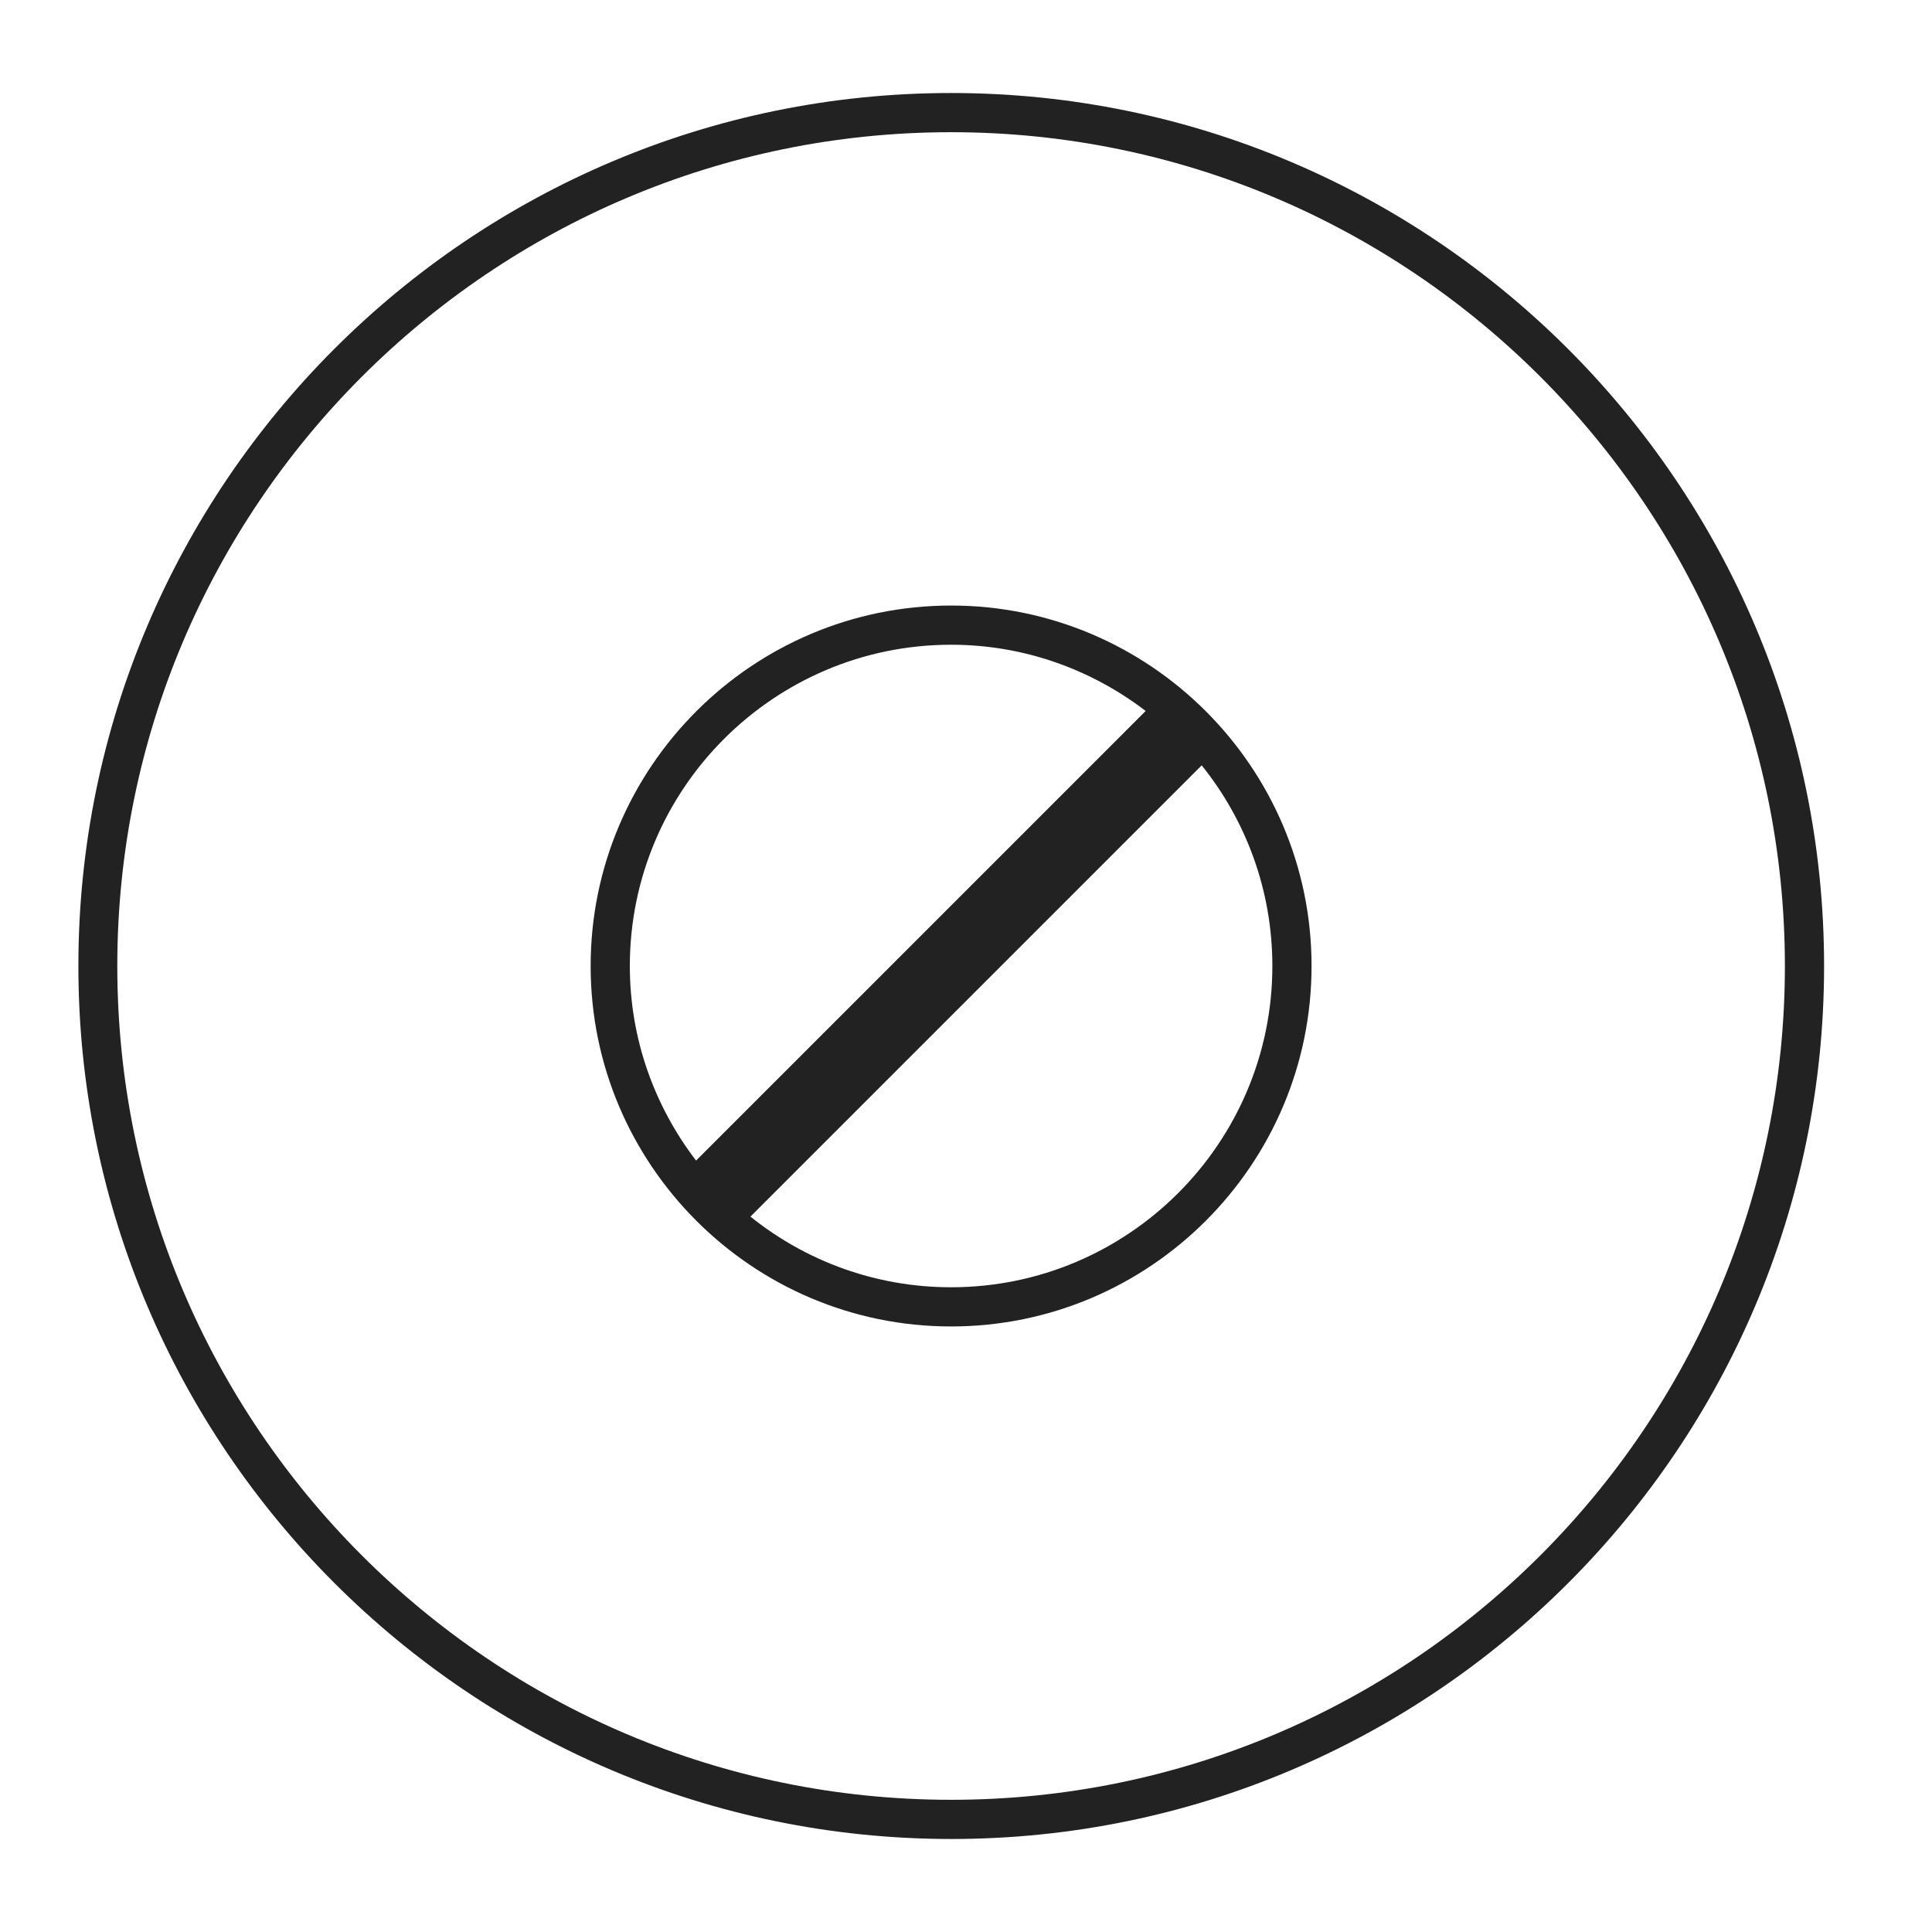
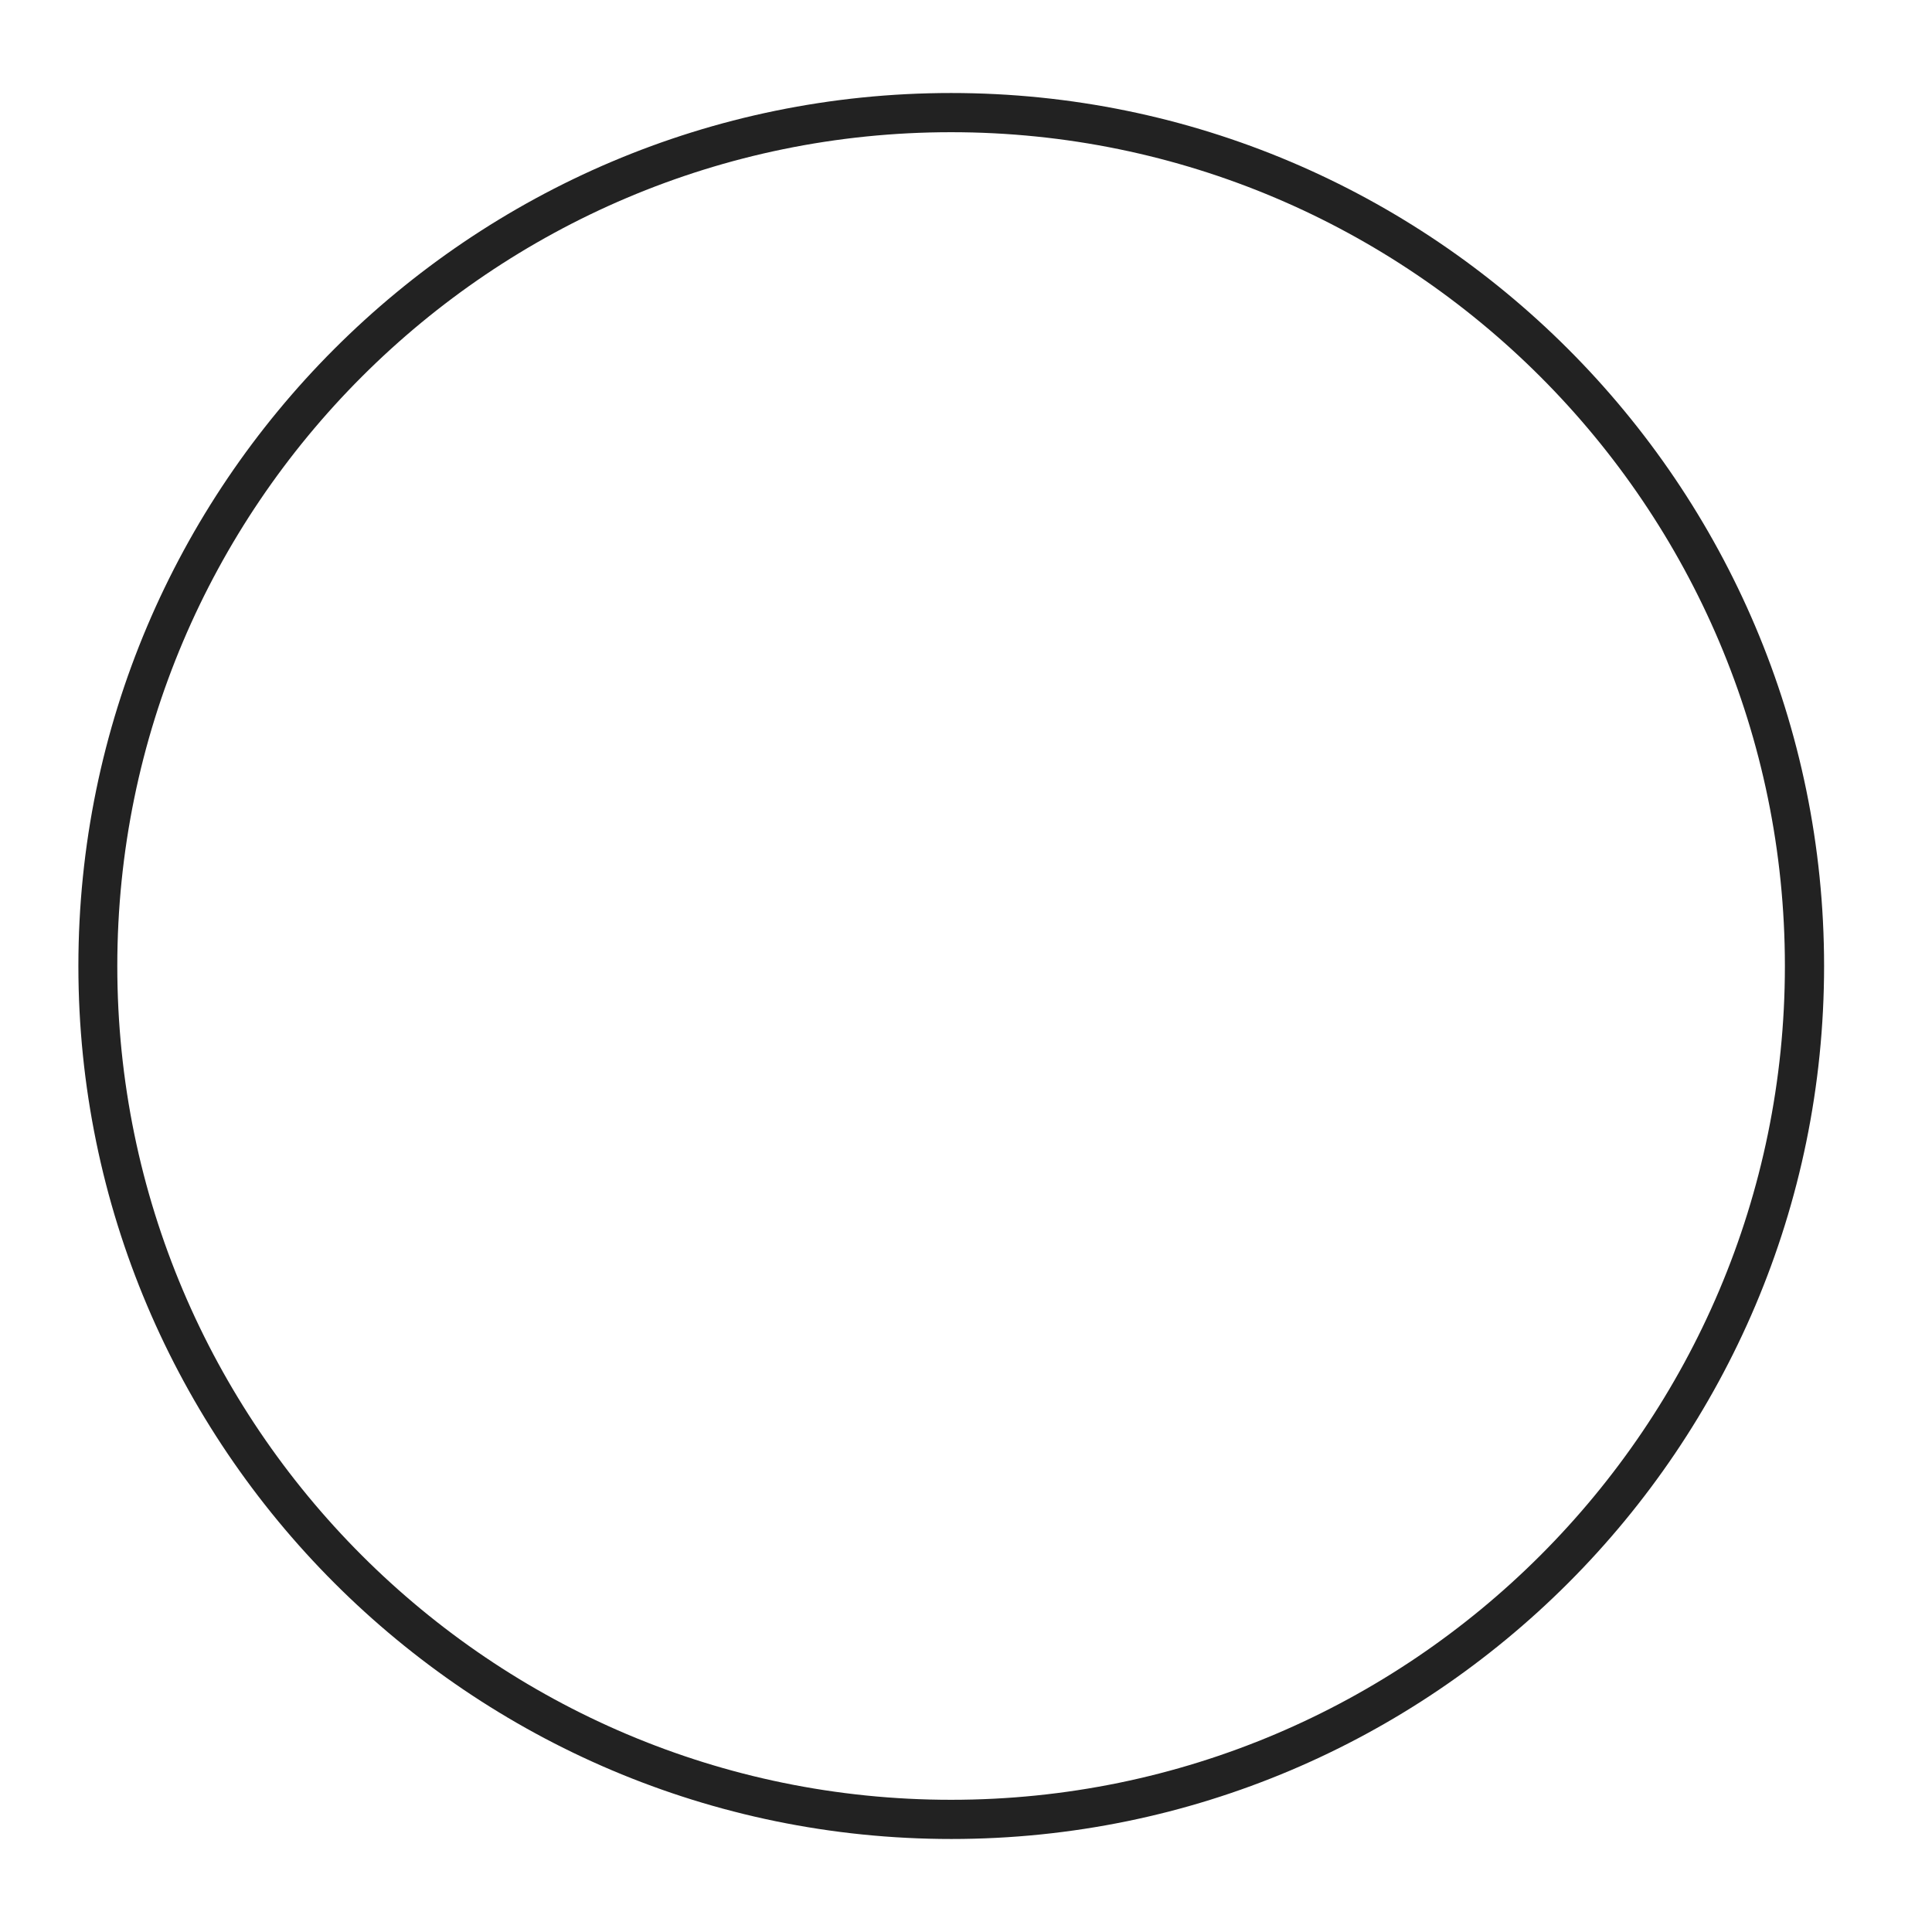
<svg xmlns="http://www.w3.org/2000/svg" id="Layer_1" data-name="Layer 1" viewBox="0 0 70 70">
  <defs>
    <style>
      .cls-1 {
        fill: #222;
        stroke-width: 0px;
      }
    </style>
  </defs>
-   <path class="cls-1" d="M34.46,21.94c-7.2,0-13.06,5.86-13.06,13.06s5.86,13.06,13.06,13.06,13.06-5.86,13.06-13.06-5.86-13.06-13.06-13.06ZM34.46,23.36c2.65,0,5.09.9,7.05,2.4l-16.29,16.29c-1.5-1.96-2.4-4.4-2.4-7.05,0-6.42,5.22-11.64,11.64-11.64ZM34.46,46.64c-2.75,0-5.28-.96-7.27-2.56l16.35-16.35c1.6,1.99,2.56,4.52,2.56,7.27,0,6.42-5.22,11.64-11.64,11.64Z" />
  <path class="cls-1" d="M34.46,3.37C17.02,3.37,2.84,17.56,2.84,35s14.19,31.63,31.63,31.63,31.62-14.19,31.62-31.63S51.9,3.37,34.46,3.37ZM34.46,65.21c-16.66,0-30.21-13.55-30.21-30.21S17.81,4.79,34.46,4.79s30.21,13.55,30.21,30.21-13.55,30.21-30.21,30.21Z" />
</svg>